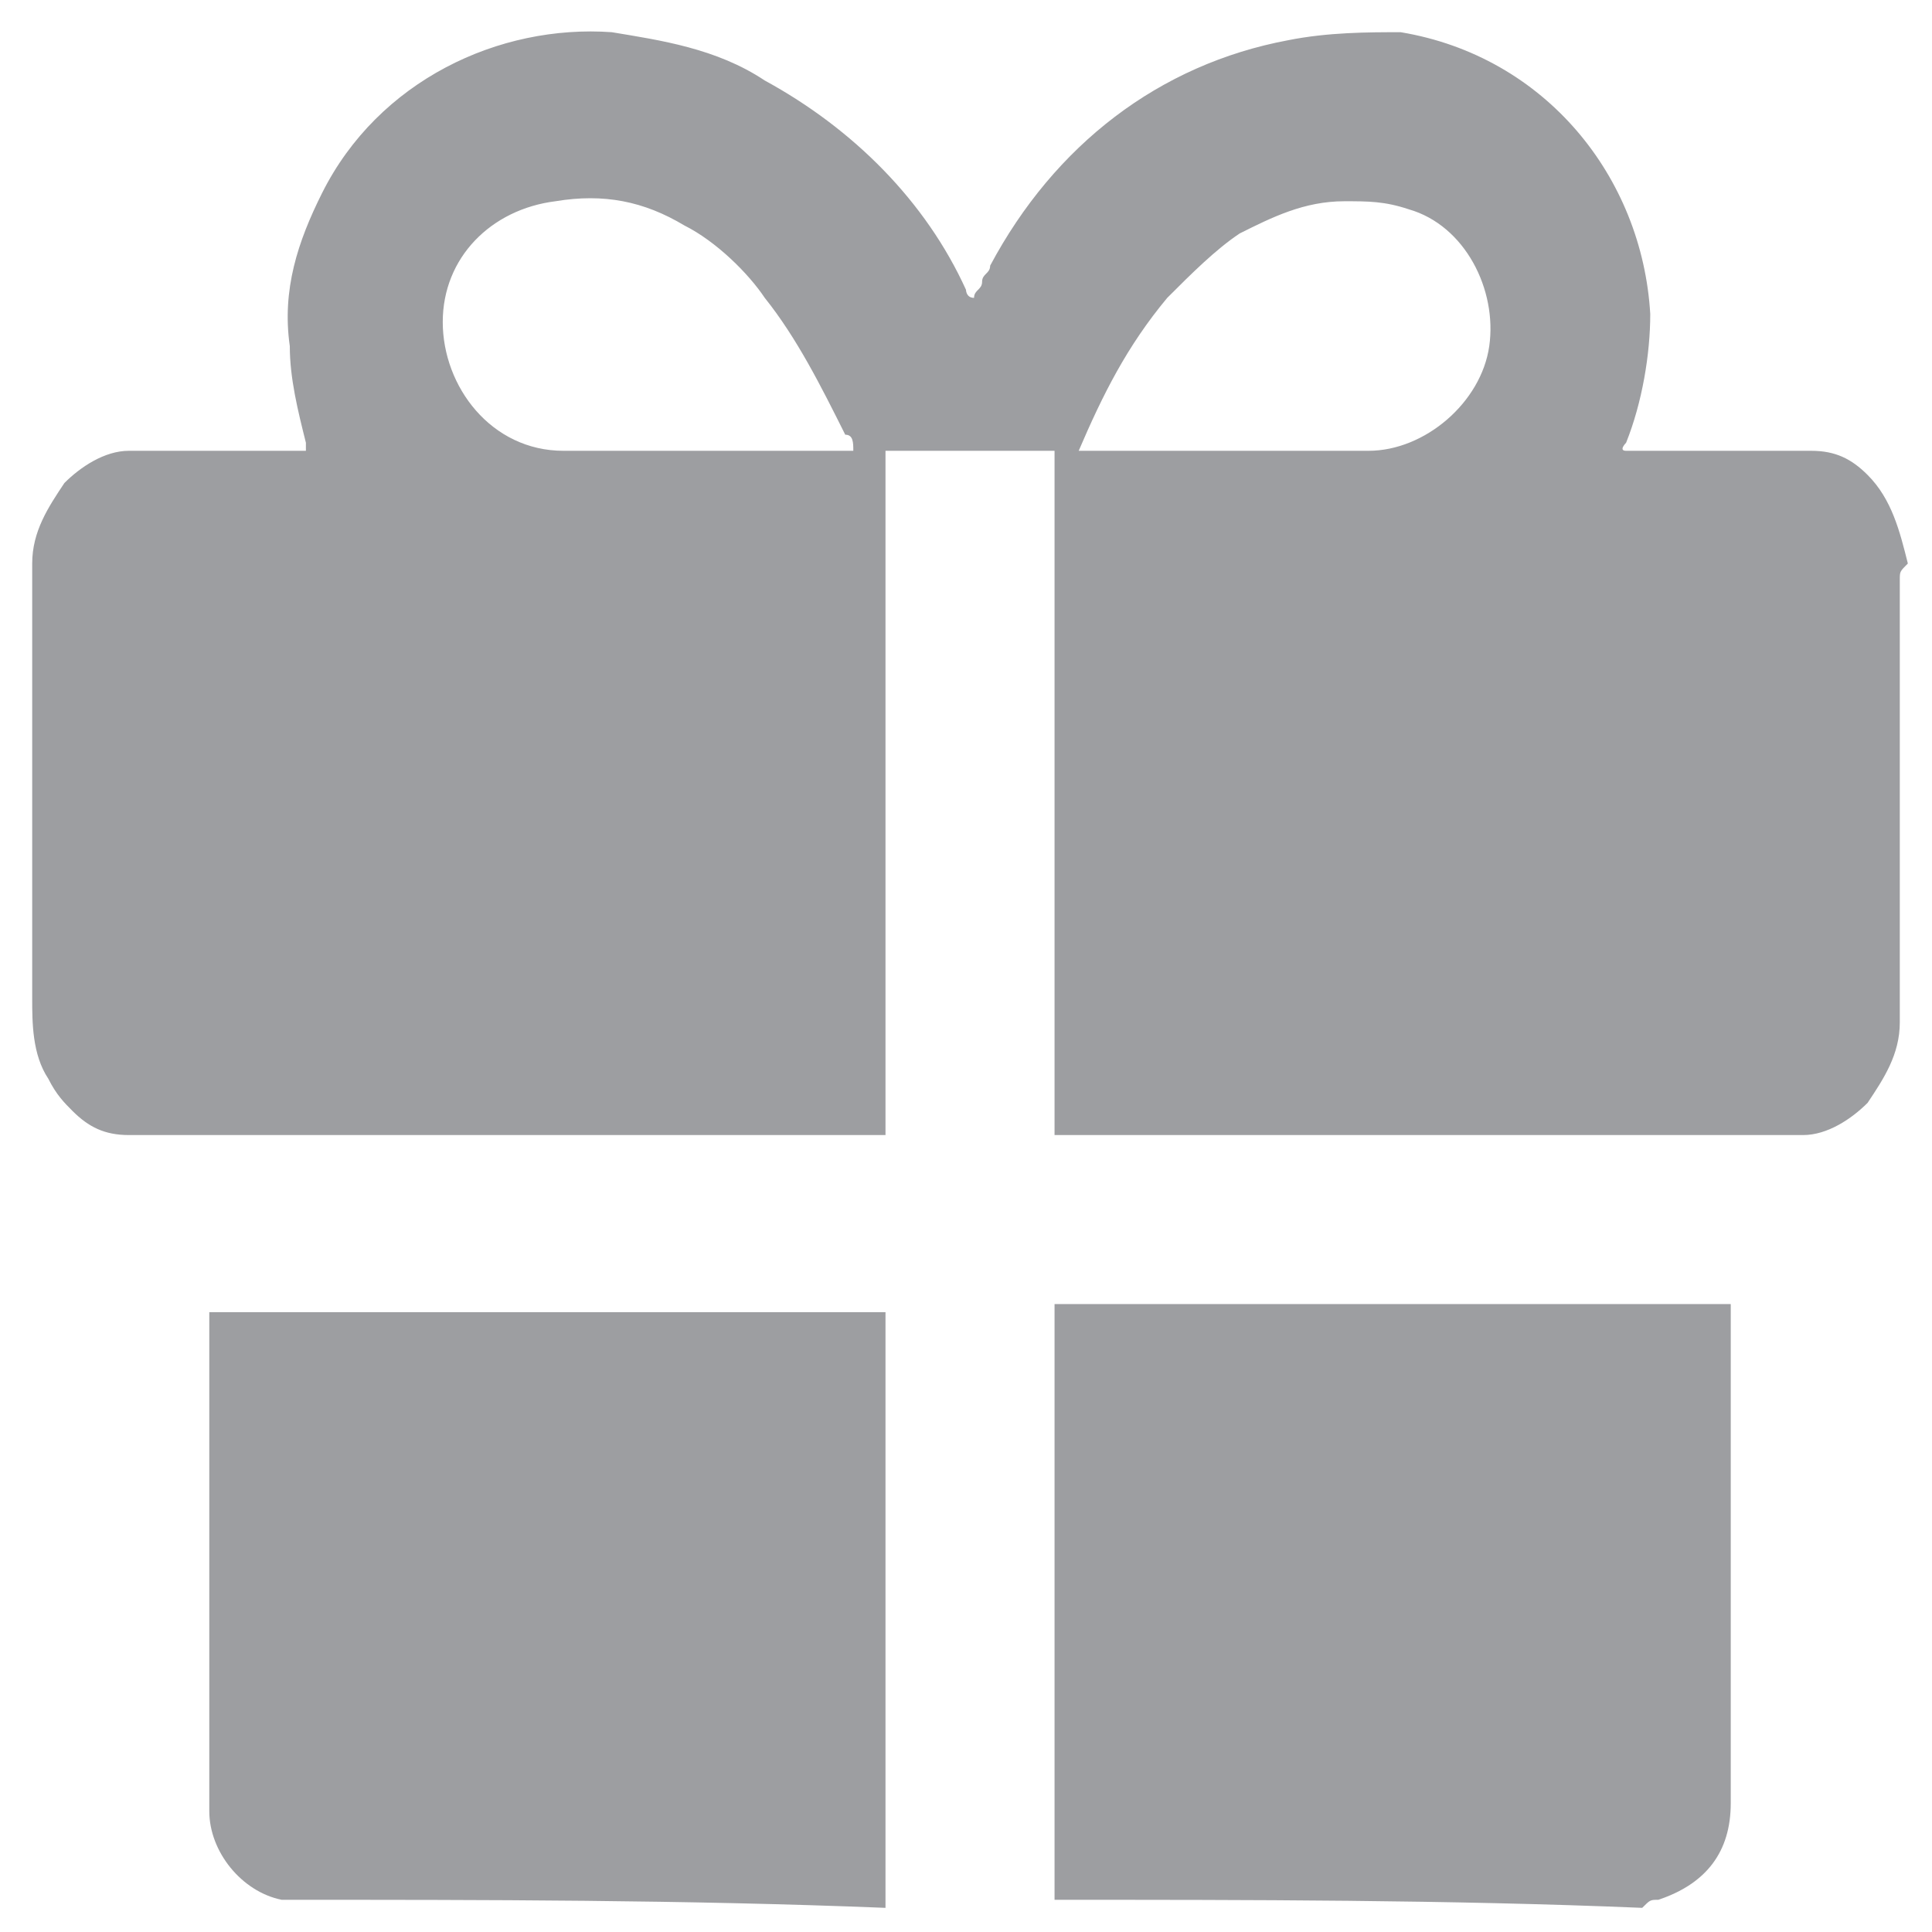
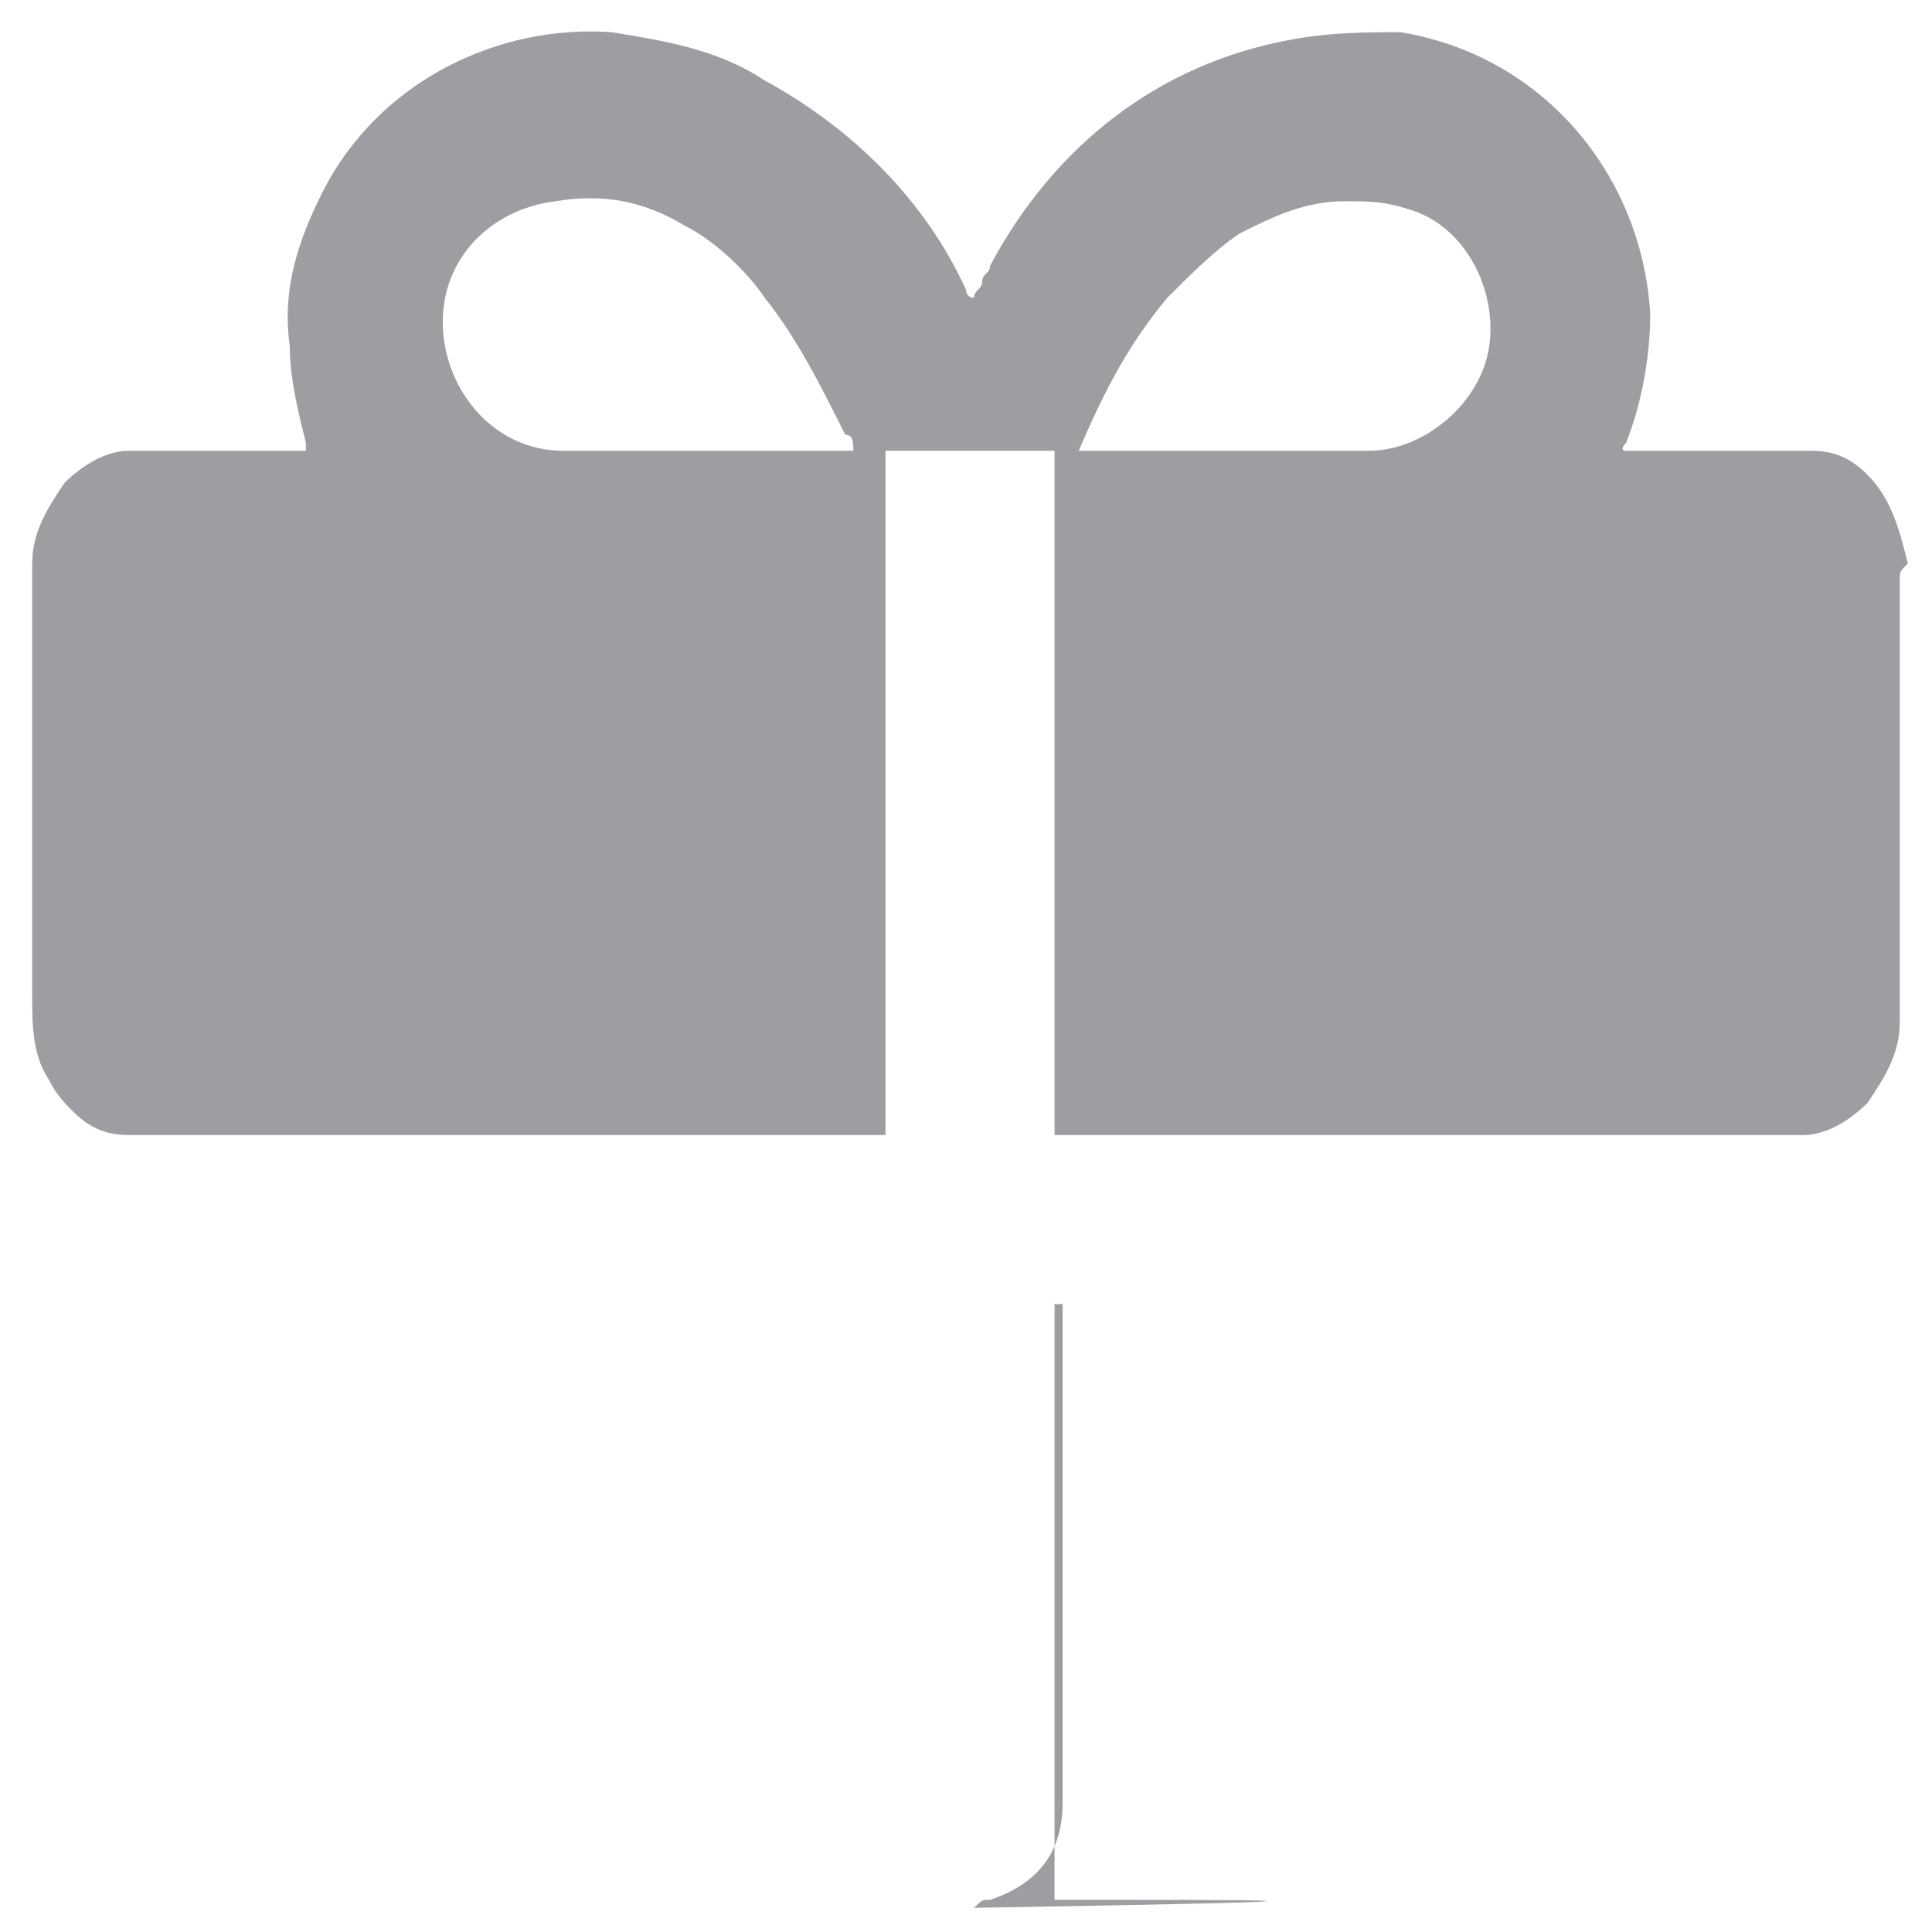
<svg xmlns="http://www.w3.org/2000/svg" version="1.1" id="Layer_1" x="0px" y="0px" width="24px" height="24px" viewBox="0 0 24 24" style="enable-background:new 0 0 24 24;" xml:space="preserve">
  <style type="text/css">
	.st0{fill:#9D9EA1;}
</style>
  <g>
    <path class="st0" d="M23.6,7.2c0,1.8,0,3.6,0,5.4c0,0,0,0.1,0,0.1c0,0.4-0.2,0.7-0.4,1c-0.2,0.2-0.5,0.4-0.8,0.4   c-3.1,0-6.1,0-9.2,0c0,0-0.1,0-0.1,0c0-2.8,0-5.6,0-8.5c-0.7,0-1.4,0-2.1,0c0,2.8,0,5.6,0,8.5c-0.1,0-0.1,0-0.2,0c-3,0-6.1,0-9.1,0   c0,0-0.1,0-0.1,0c-0.3,0-0.5-0.1-0.7-0.3c-0.1-0.1-0.2-0.2-0.3-0.4c-0.2-0.3-0.2-0.7-0.2-1c0-1.7,0-3.3,0-5c0-0.1,0-0.3,0-0.4   c0-0.4,0.2-0.7,0.4-1C1,5.8,1.3,5.6,1.6,5.6c0.7,0,1.4,0,2.1,0c0,0,0.1,0,0.1,0c0,0,0,0,0,0c0,0,0-0.1,0-0.1   C3.7,5.1,3.6,4.7,3.6,4.3C3.5,3.6,3.7,3,4,2.4c0.7-1.4,2.2-2.1,3.6-2C8.2,0.5,8.9,0.6,9.5,1c1.1,0.6,2,1.5,2.5,2.6   c0,0,0,0.1,0.1,0.1c0-0.1,0.1-0.1,0.1-0.2c0-0.1,0.1-0.1,0.1-0.2c0.8-1.5,2.1-2.5,3.7-2.8c0.5-0.1,1-0.1,1.4-0.1   c1.8,0.3,3,1.8,3.1,3.5c0,0.5-0.1,1.1-0.3,1.6c0,0-0.1,0.1,0,0.1c0,0,0.1,0,0.1,0c0.7,0,1.4,0,2.2,0c0.3,0,0.5,0.1,0.7,0.3   c0.3,0.3,0.4,0.7,0.5,1.1C23.6,7.1,23.6,7.1,23.6,7.2z M10.6,5.6C10.6,5.6,10.6,5.6,10.6,5.6c0-0.1,0-0.2-0.1-0.2   c-0.3-0.6-0.6-1.2-1-1.7C9.3,3.4,8.9,3,8.5,2.8C8,2.5,7.5,2.4,6.9,2.5C6.1,2.6,5.5,3.2,5.5,4c0,0.8,0.6,1.6,1.5,1.6   c0.1,0,0.3,0,0.4,0c1,0,2,0,3.1,0C10.5,5.6,10.5,5.6,10.6,5.6z M13.4,5.6c0.1,0,0.1,0,0.1,0c1,0,2,0,3.1,0c0.1,0,0.2,0,0.4,0   c0.7,0,1.4-0.6,1.5-1.3c0.1-0.7-0.3-1.5-1-1.7c-0.3-0.1-0.5-0.1-0.8-0.1c-0.5,0-0.9,0.2-1.3,0.4c-0.3,0.2-0.6,0.5-0.9,0.8   C14,4.3,13.7,4.9,13.4,5.6C13.4,5.6,13.4,5.6,13.4,5.6z" />
-     <path class="st0" d="M13.1,23.6c0-0.7,0-1.4,0-2.1c0-1.7,0-3.5,0-5.2c0,0,0-0.1,0-0.1c0,0,0,0,0,0c0,0,0,0,0,0c0,0,0.1,0,0.1,0   c2.8,0,5.5,0,8.3,0c0,0,0,0,0,0c0,0,0,0.1,0,0.1c0,2,0,4,0,6.1c0,0.6-0.3,1-0.9,1.2c-0.1,0-0.1,0-0.2,0.1   C18,23.6,15.5,23.6,13.1,23.6z" />
-     <path class="st0" d="M3.6,23.6c0,0-0.1,0-0.1,0c-0.5-0.1-0.9-0.6-0.9-1.1c0,0,0-0.1,0-0.1c0-2,0-4,0-6c0,0,0-0.1,0-0.1   c0.1,0,8.3,0,8.4,0c0,0,0,0.1,0,0.1c0,2.4,0,4.8,0,7.2c0,0,0,0.1,0,0.1C8.5,23.6,6,23.6,3.6,23.6z" />
+     <path class="st0" d="M13.1,23.6c0-0.7,0-1.4,0-2.1c0-1.7,0-3.5,0-5.2c0,0,0-0.1,0-0.1c0,0,0,0,0,0c0,0,0,0,0,0c0,0,0.1,0,0.1,0   c0,0,0,0,0,0c0,0,0,0.1,0,0.1c0,2,0,4,0,6.1c0,0.6-0.3,1-0.9,1.2c-0.1,0-0.1,0-0.2,0.1   C18,23.6,15.5,23.6,13.1,23.6z" />
  </g>
</svg>